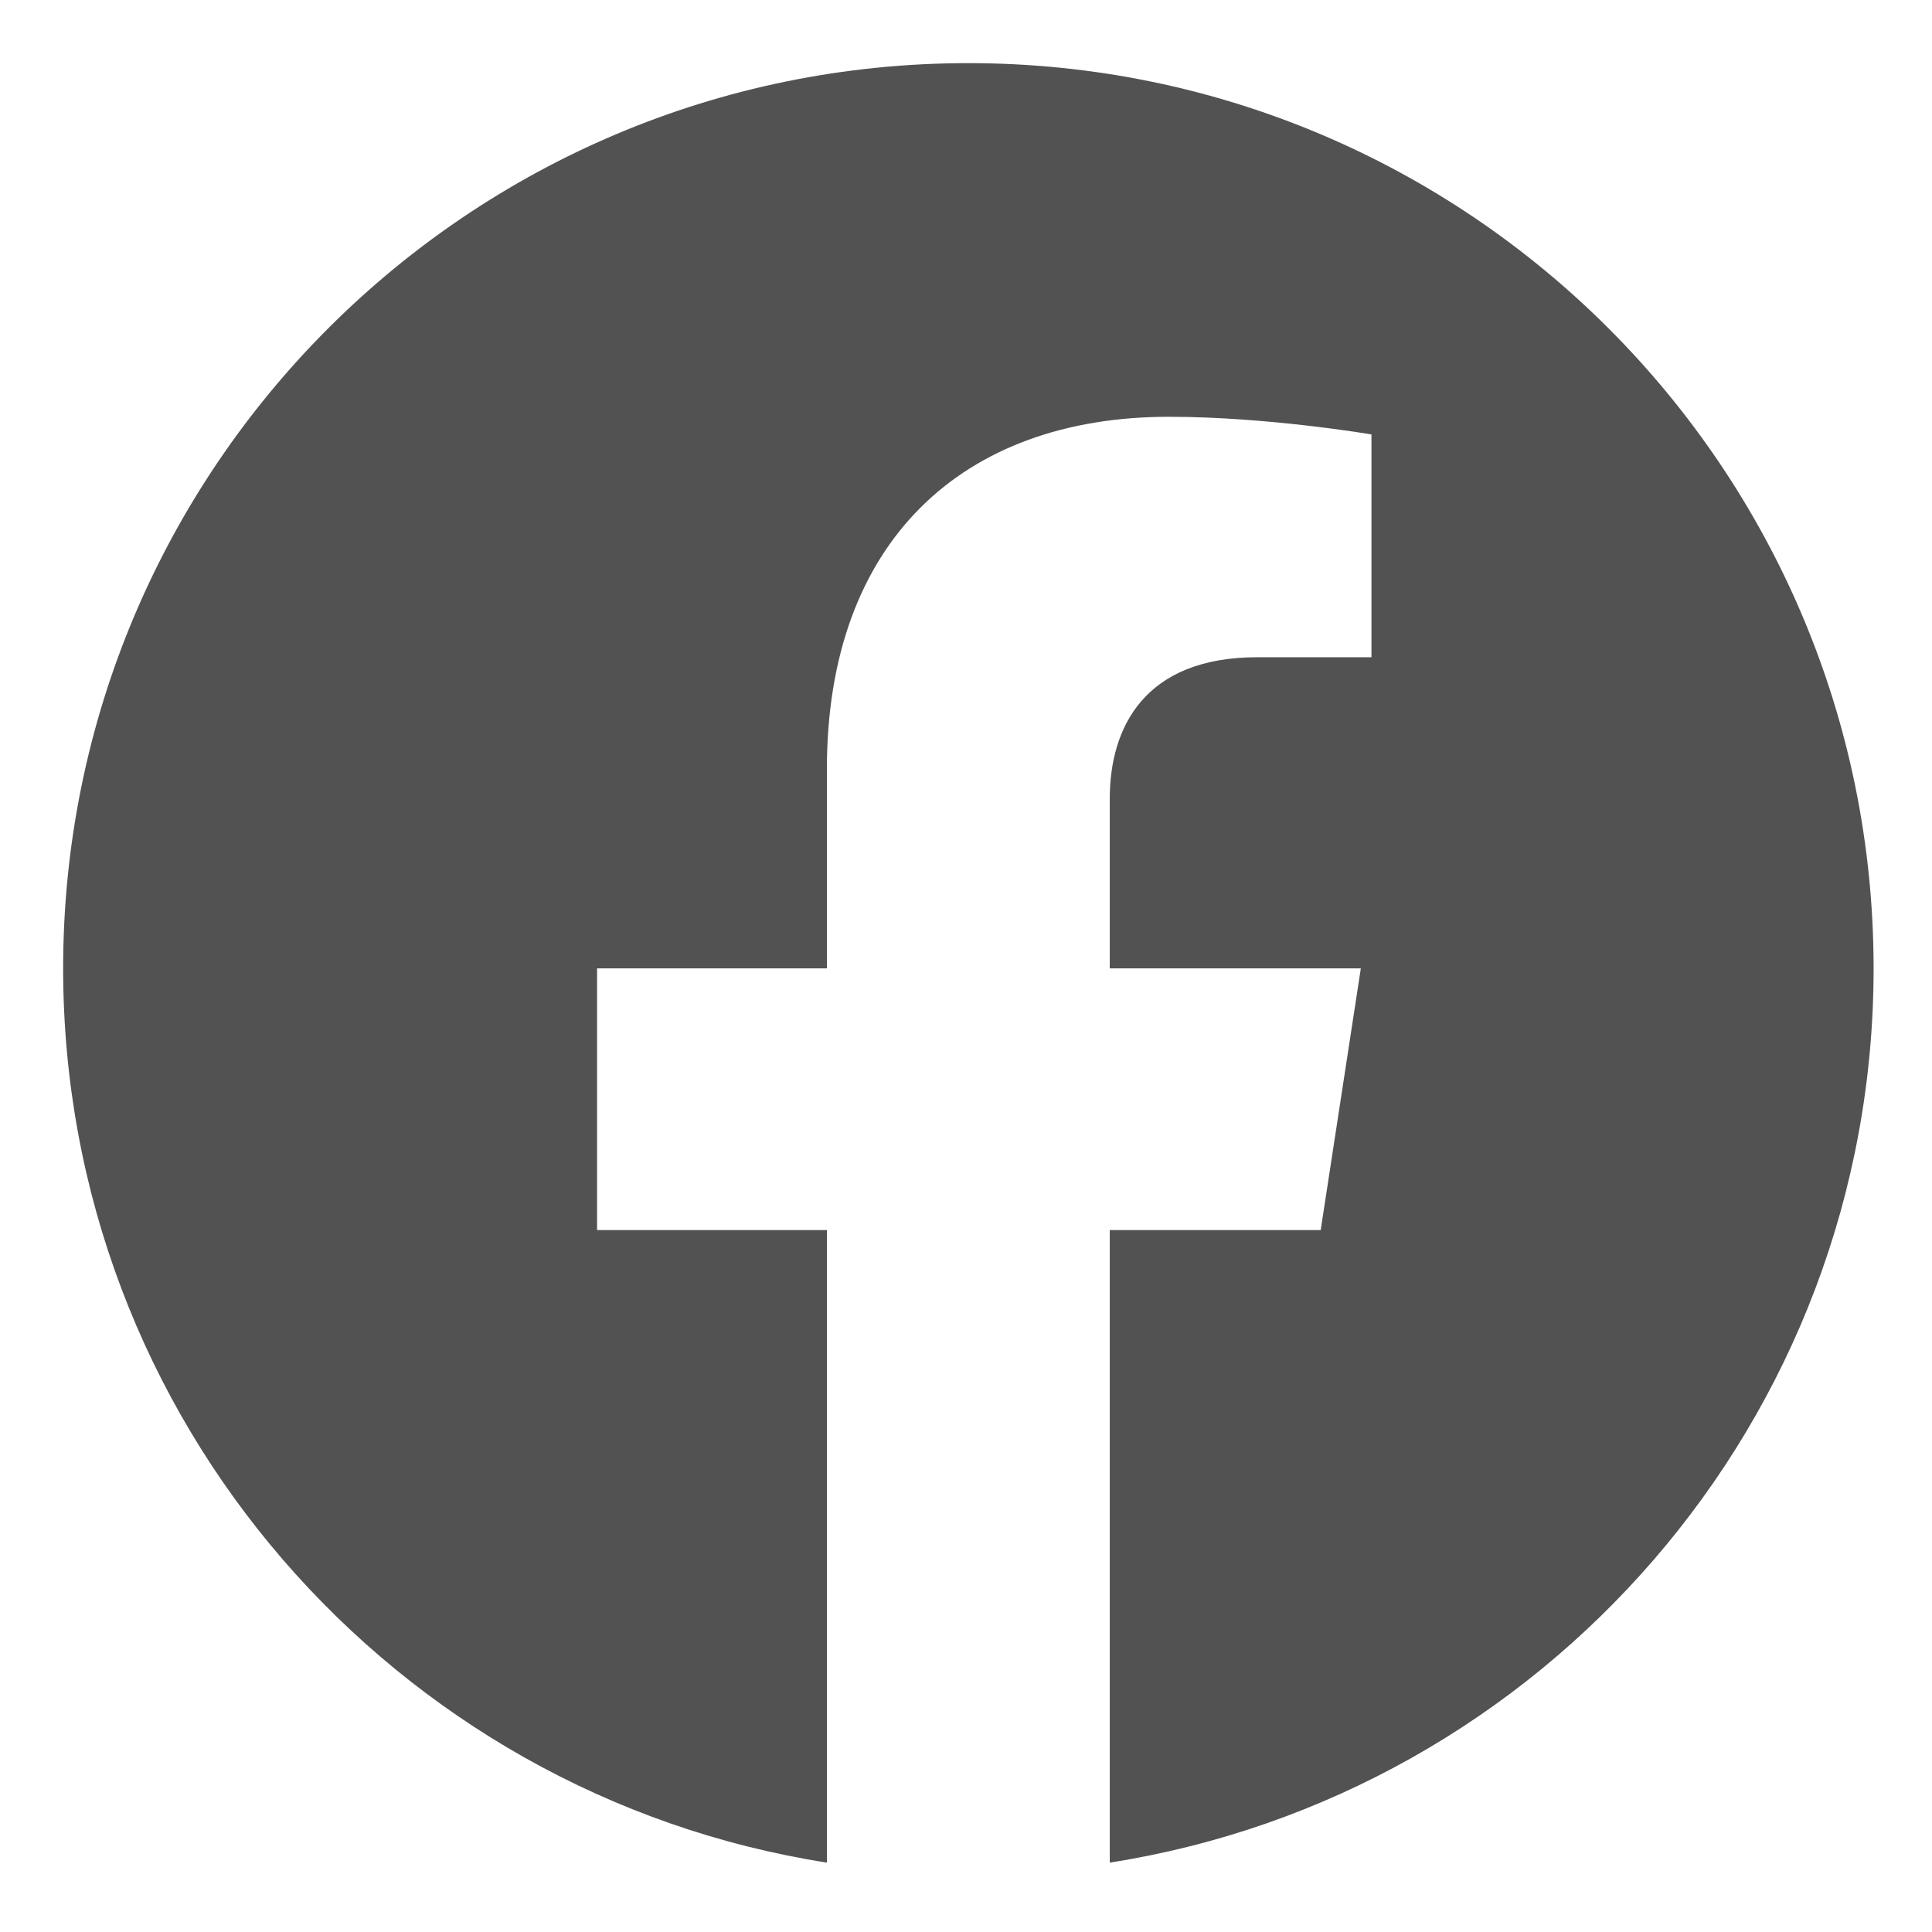
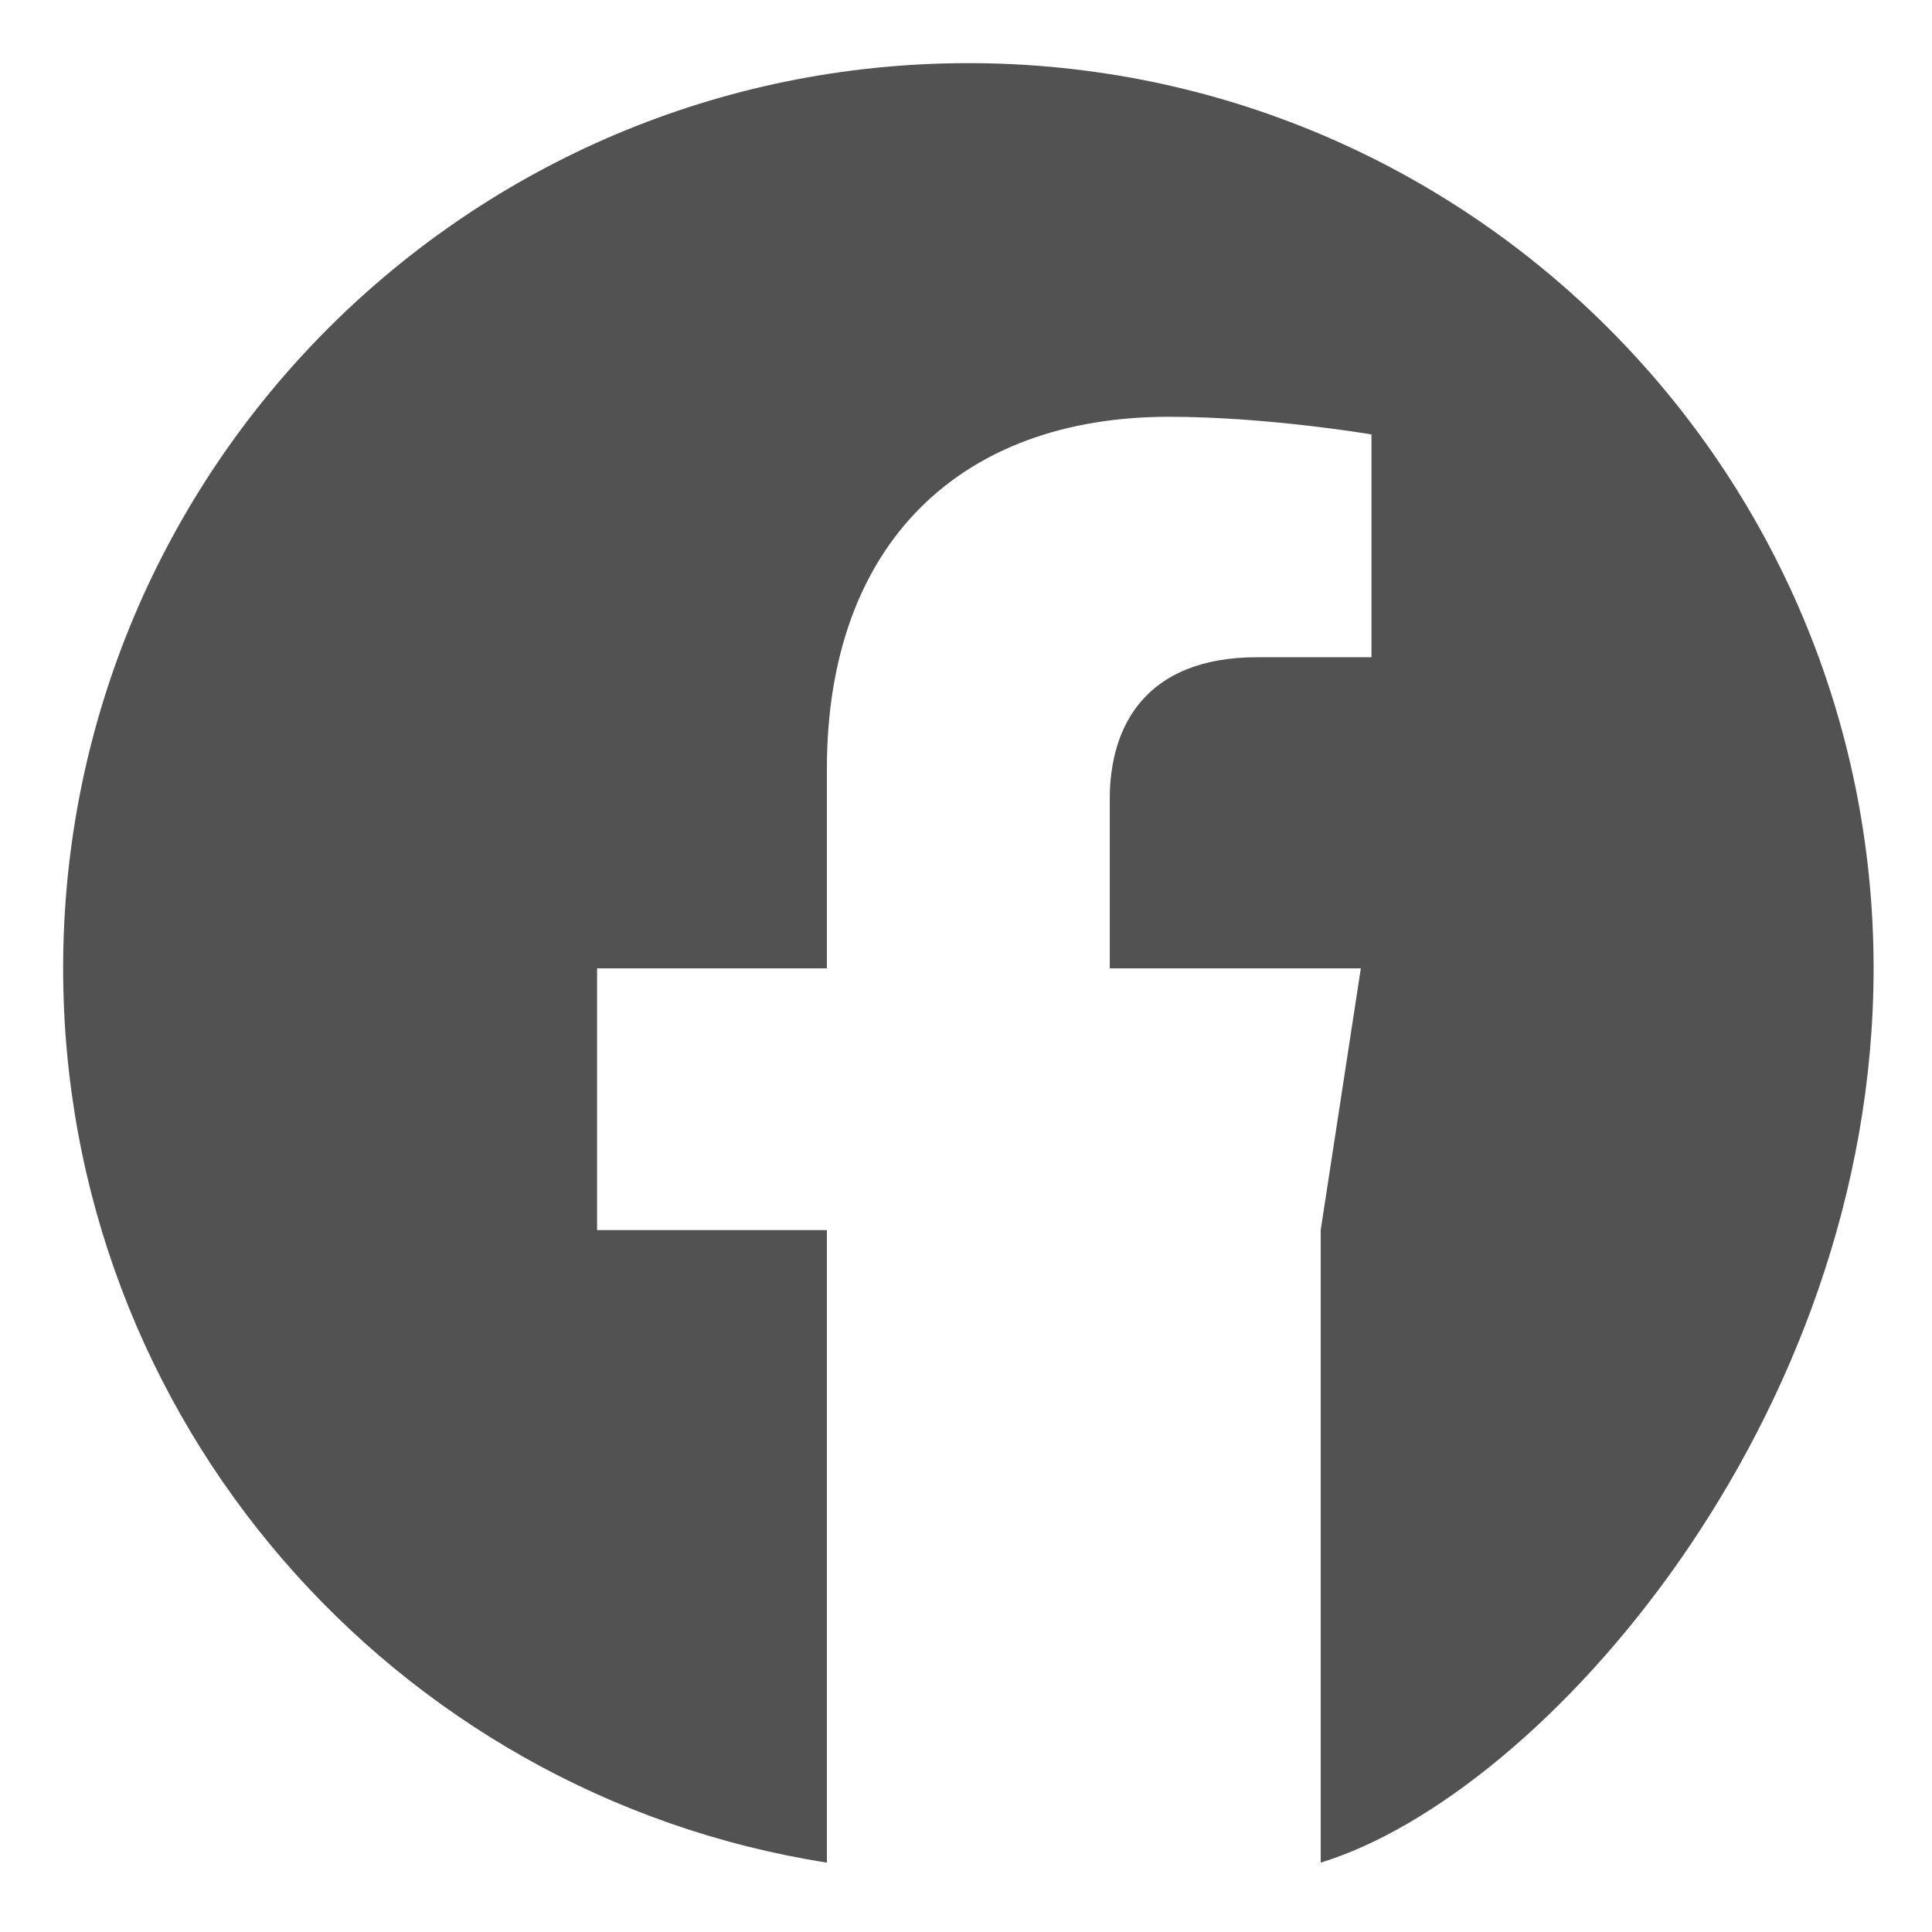
<svg xmlns="http://www.w3.org/2000/svg" width="22" height="22" viewBox="0 0 22 22" fill="none">
-   <path d="M21.335 11.027C21.335 5.334 16.72 0.719 11.027 0.719C5.334 0.719 0.719 5.334 0.719 11.027C0.719 16.172 4.488 20.437 9.416 21.21V14.007H6.799V11.027H9.416V8.756C9.416 6.173 10.955 4.746 13.31 4.746C14.437 4.746 15.617 4.947 15.617 4.947V7.484H14.317C13.037 7.484 12.637 8.279 12.637 9.095V11.027H15.496L15.039 14.007H12.637V21.21C17.566 20.437 21.335 16.172 21.335 11.027Z" fill="#525252" />
+   <path d="M21.335 11.027C21.335 5.334 16.72 0.719 11.027 0.719C5.334 0.719 0.719 5.334 0.719 11.027C0.719 16.172 4.488 20.437 9.416 21.21V14.007H6.799V11.027H9.416V8.756C9.416 6.173 10.955 4.746 13.31 4.746C14.437 4.746 15.617 4.947 15.617 4.947V7.484H14.317C13.037 7.484 12.637 8.279 12.637 9.095V11.027H15.496L15.039 14.007V21.21C17.566 20.437 21.335 16.172 21.335 11.027Z" fill="#525252" />
</svg>